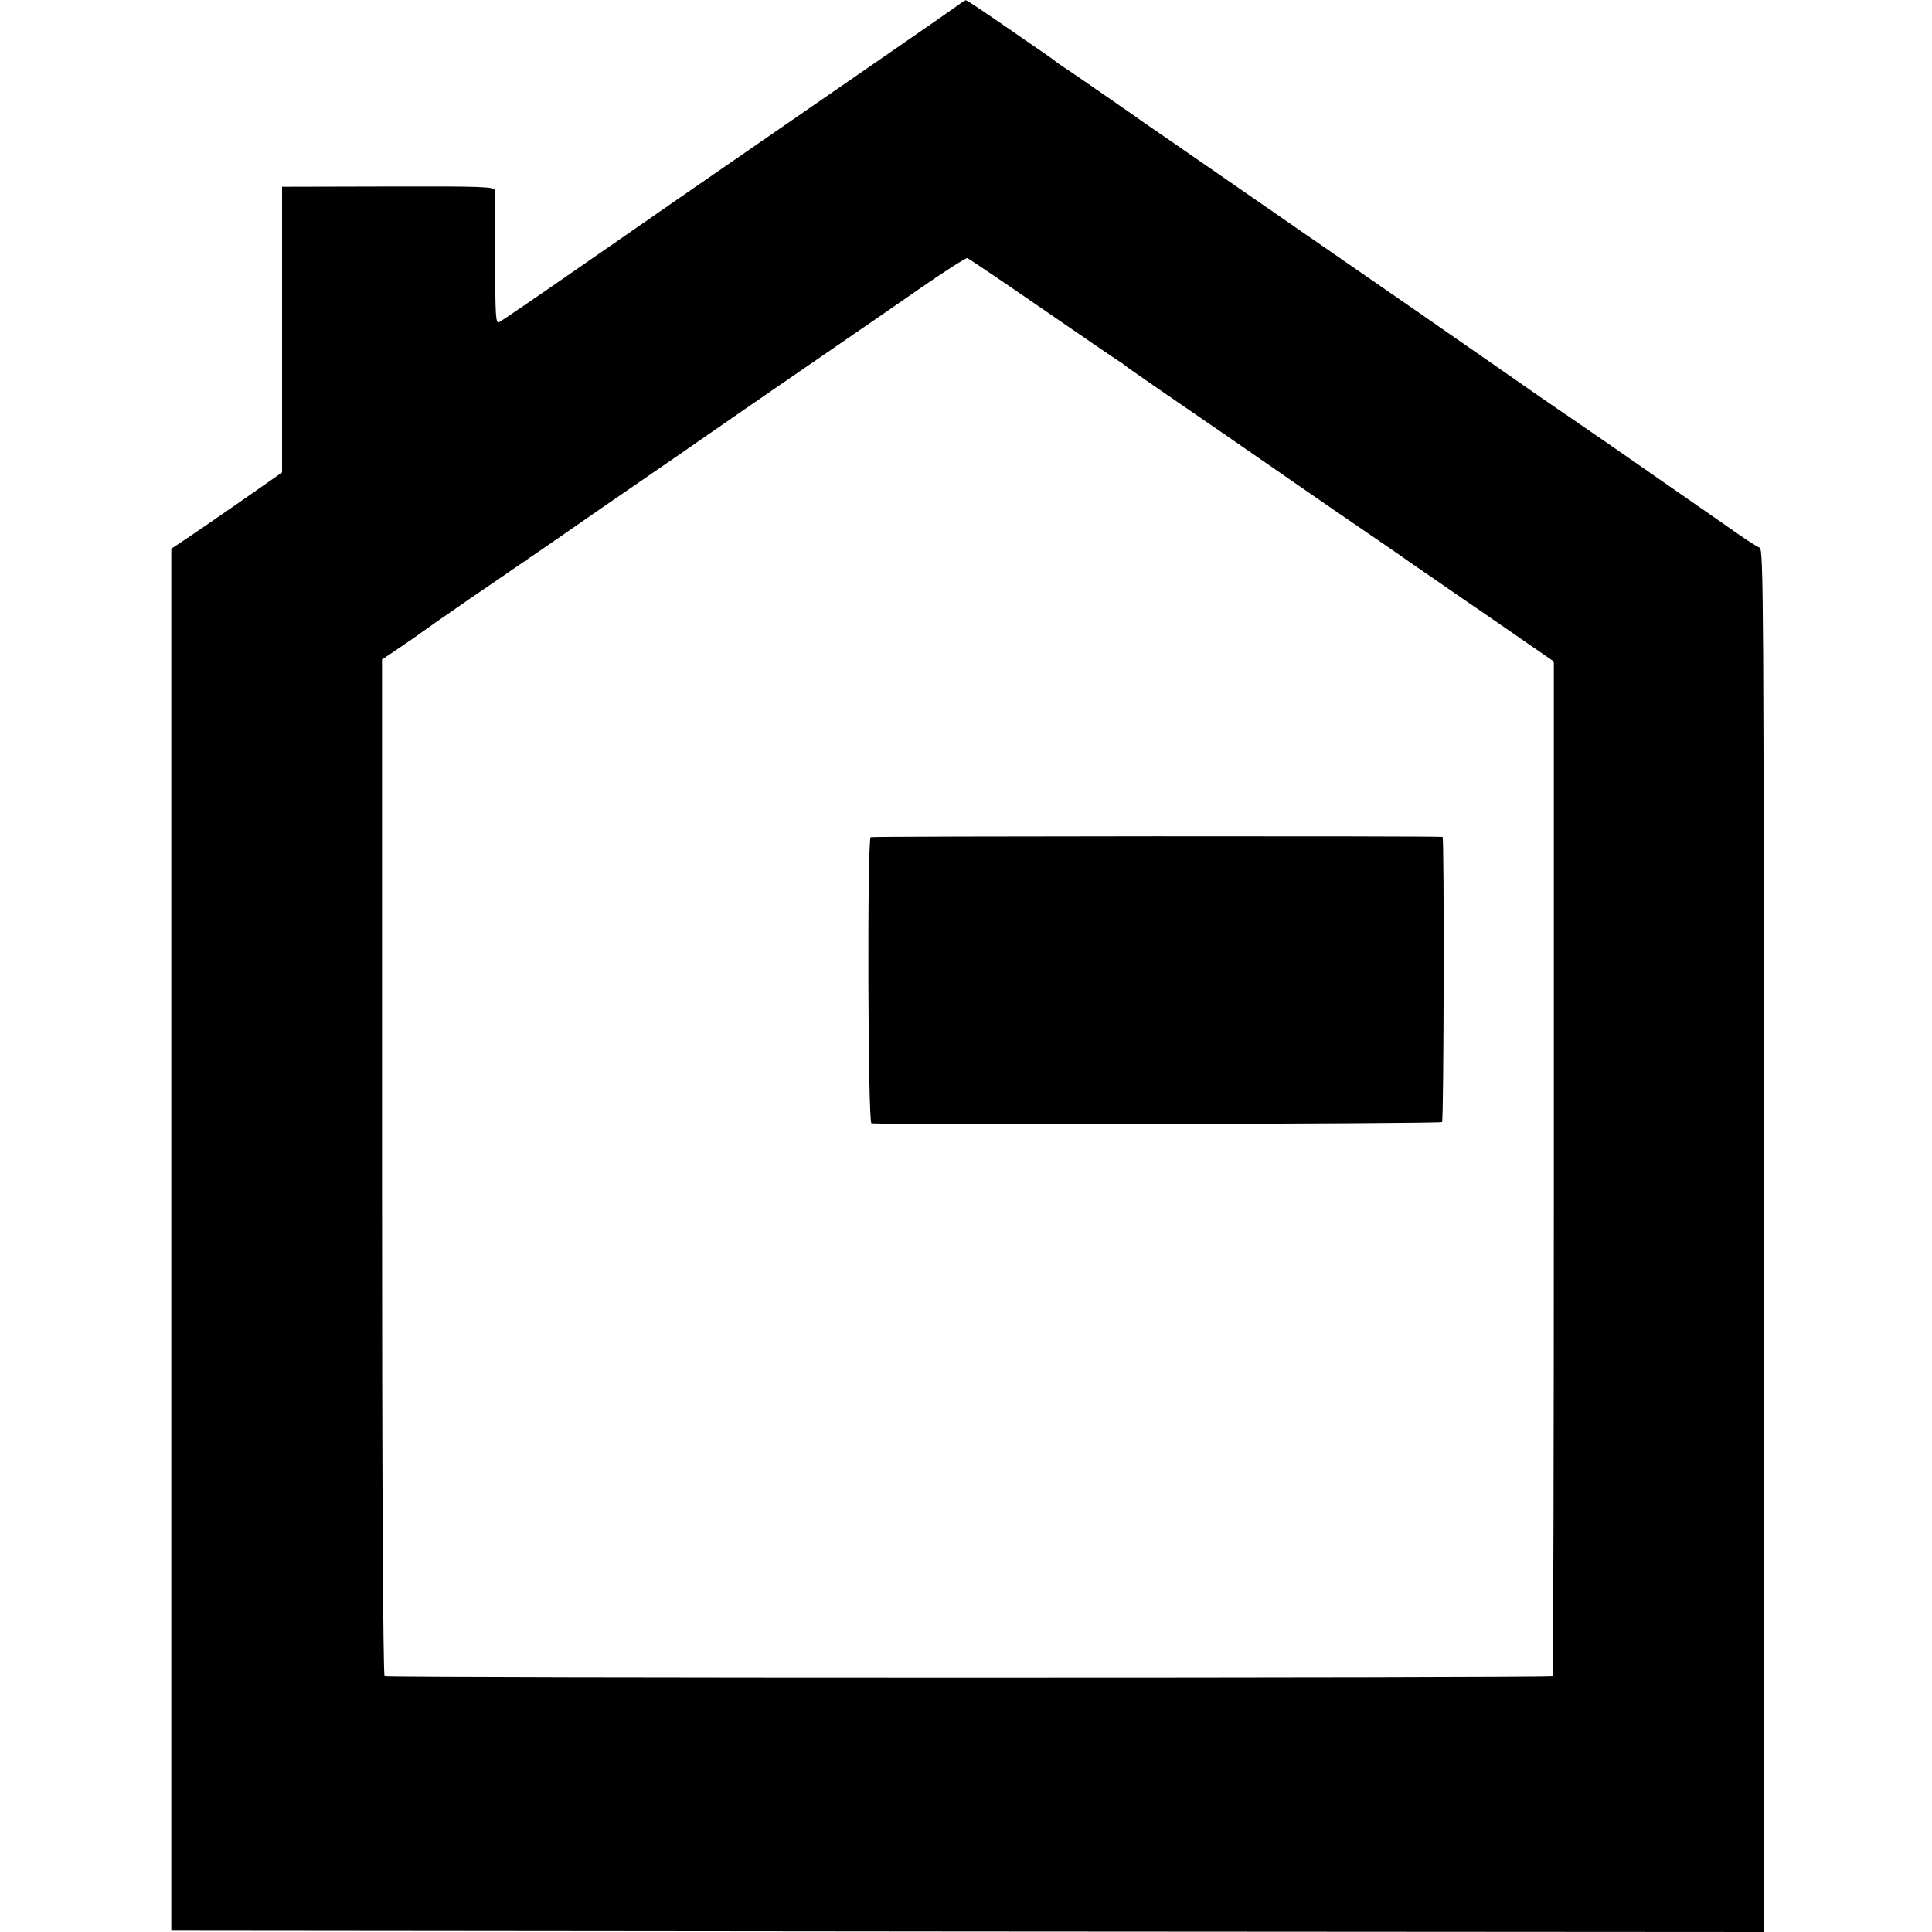
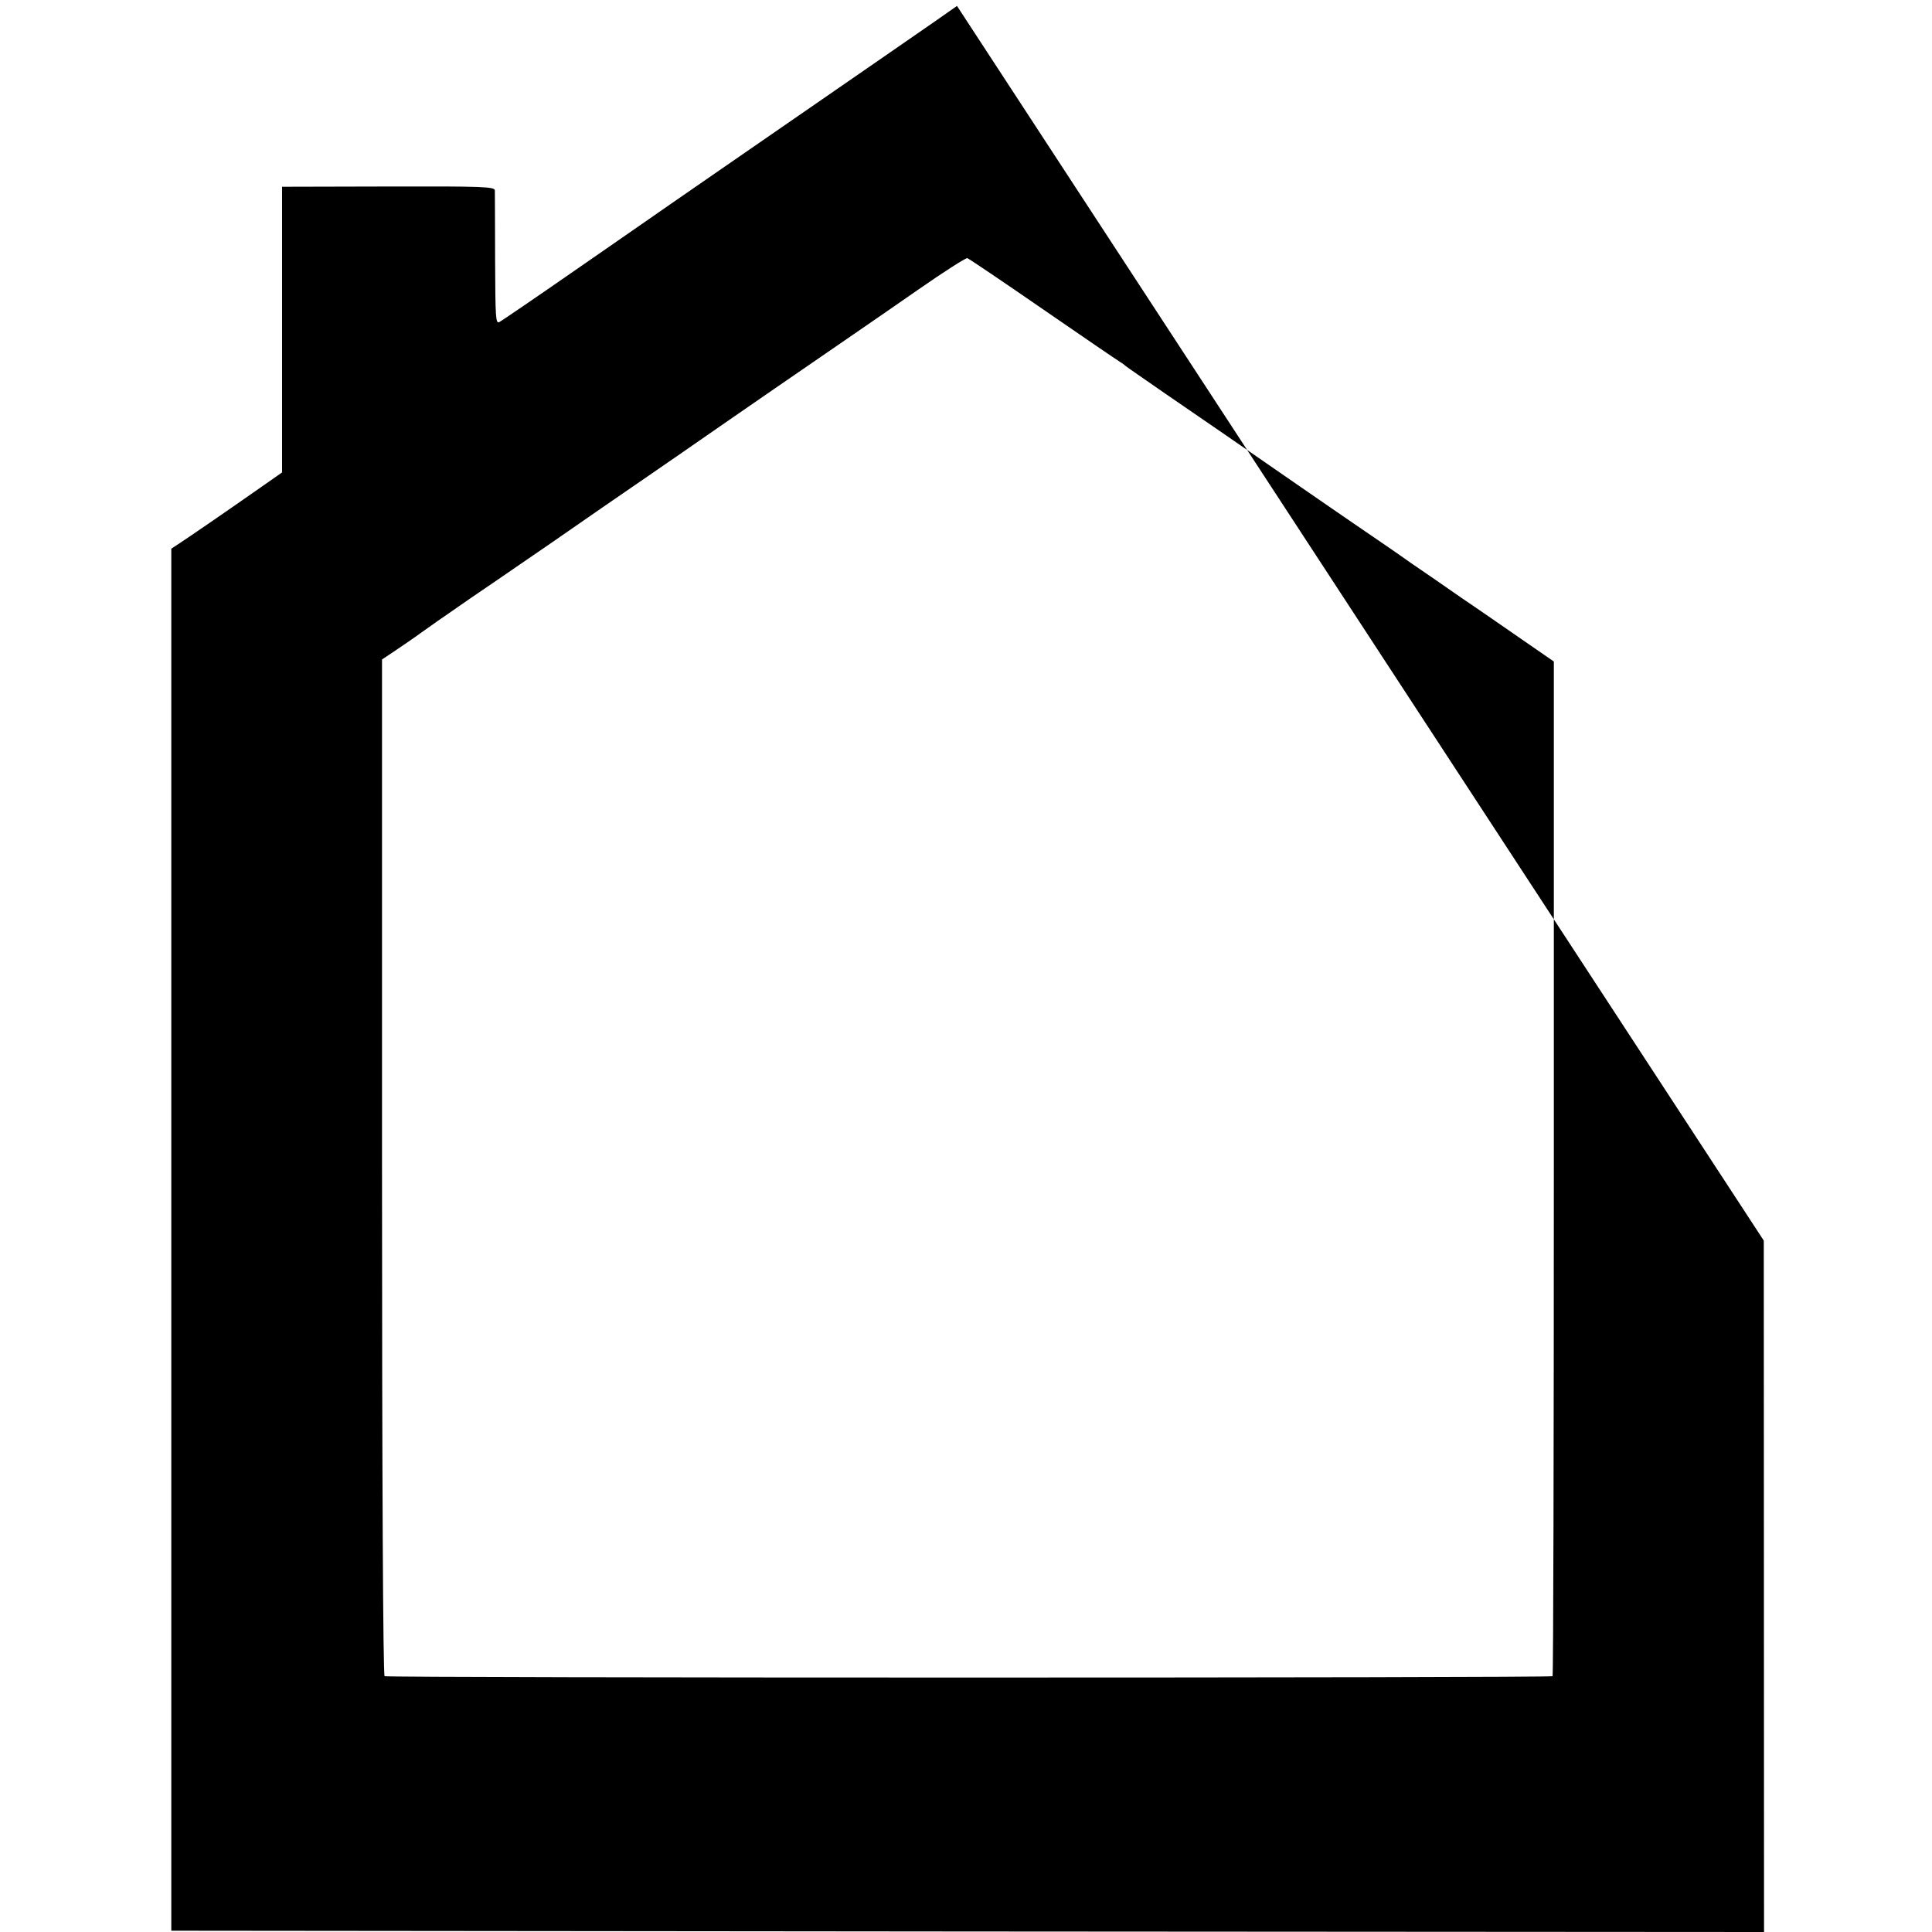
<svg xmlns="http://www.w3.org/2000/svg" version="1.0" width="750pt" height="750pt" viewBox="0 0 750 750" preserveAspectRatio="xMidYMid meet">
  <g transform="translate(0,750) scale(0.1,-0.1)" fill="#000000" stroke="none">
-     <path d="M3715 7477 c-28 -21 -362 -251 -938 -649 -133 -92 -249 -172 -257 -178 -8 -6 -139 -96 -290 -201 -151 -105 -282 -194 -291 -199 -15 -8 -16 14 -17 243 0 139 -1 259 -1 268 -1 14 -44 16 -413 15 l-413 -1 0 -555 0 -554 -80 -56 c-147 -103 -280 -194 -315 -217 l-35 -23 0 -2683 0 -2682 3091 -3 3092 -2 -1 2684 c0 2466 -1 2685 -16 2690 -9 3 -50 29 -91 58 -41 29 -149 104 -240 167 -91 63 -194 135 -230 160 -36 25 -112 77 -170 117 -58 39 -185 127 -282 195 -158 110 -452 314 -697 483 -47 32 -113 78 -146 101 -130 90 -335 232 -425 294 -52 36 -120 82 -150 104 -86 60 -261 181 -279 192 -9 6 -18 12 -21 15 -3 3 -25 19 -50 36 -25 17 -82 56 -126 87 -128 88 -172 117 -175 116 -2 0 -18 -10 -34 -22z m333 -1177 c155 -107 290 -199 300 -205 9 -5 19 -13 22 -16 3 -3 73 -51 155 -108 168 -115 284 -195 525 -362 91 -63 203 -140 250 -172 47 -32 126 -86 175 -121 50 -34 140 -96 200 -138 61 -41 166 -114 234 -161 l123 -85 0 -1967 c0 -1081 -2 -1969 -5 -1972 -8 -7 -4523 -7 -4534 0 -6 4 -10 783 -10 1977 l0 1970 51 34 c28 19 74 50 101 70 28 20 57 40 65 46 8 6 66 45 127 88 62 42 148 101 190 130 43 29 188 129 323 223 135 93 252 173 260 179 8 5 62 43 120 83 58 40 186 129 285 197 270 186 363 249 560 386 99 69 184 123 190 122 6 -2 138 -91 293 -198z" />
-     <path d="M3380 4250 c-14 -9 -11 -1110 3 -1111 94 -6 2210 -2 2215 5 7 12 9 1106 2 1107 -17 4 -2213 3 -2220 -1z" />
+     <path d="M3715 7477 c-28 -21 -362 -251 -938 -649 -133 -92 -249 -172 -257 -178 -8 -6 -139 -96 -290 -201 -151 -105 -282 -194 -291 -199 -15 -8 -16 14 -17 243 0 139 -1 259 -1 268 -1 14 -44 16 -413 15 l-413 -1 0 -555 0 -554 -80 -56 c-147 -103 -280 -194 -315 -217 l-35 -23 0 -2683 0 -2682 3091 -3 3092 -2 -1 2684 z m333 -1177 c155 -107 290 -199 300 -205 9 -5 19 -13 22 -16 3 -3 73 -51 155 -108 168 -115 284 -195 525 -362 91 -63 203 -140 250 -172 47 -32 126 -86 175 -121 50 -34 140 -96 200 -138 61 -41 166 -114 234 -161 l123 -85 0 -1967 c0 -1081 -2 -1969 -5 -1972 -8 -7 -4523 -7 -4534 0 -6 4 -10 783 -10 1977 l0 1970 51 34 c28 19 74 50 101 70 28 20 57 40 65 46 8 6 66 45 127 88 62 42 148 101 190 130 43 29 188 129 323 223 135 93 252 173 260 179 8 5 62 43 120 83 58 40 186 129 285 197 270 186 363 249 560 386 99 69 184 123 190 122 6 -2 138 -91 293 -198z" />
  </g>
</svg>